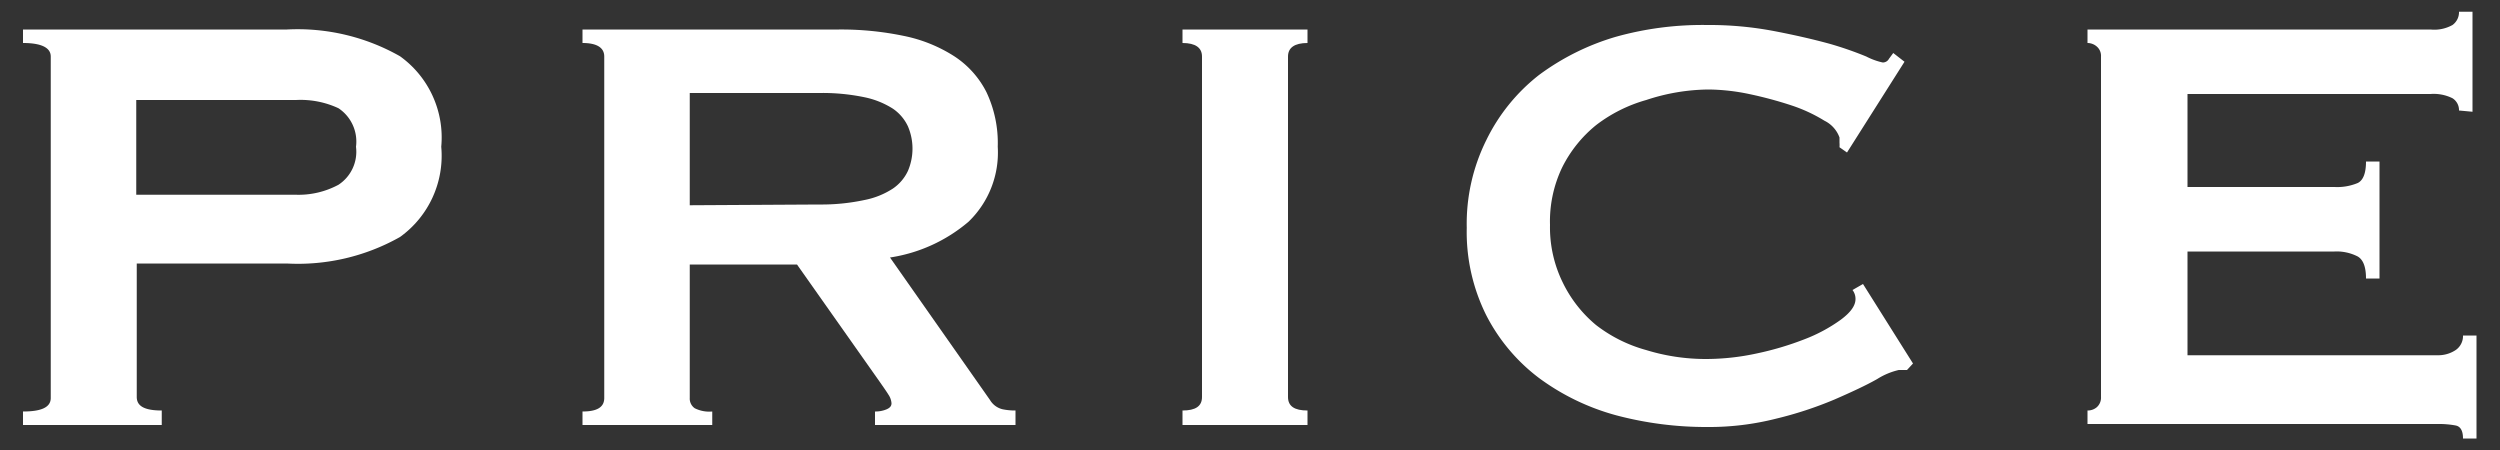
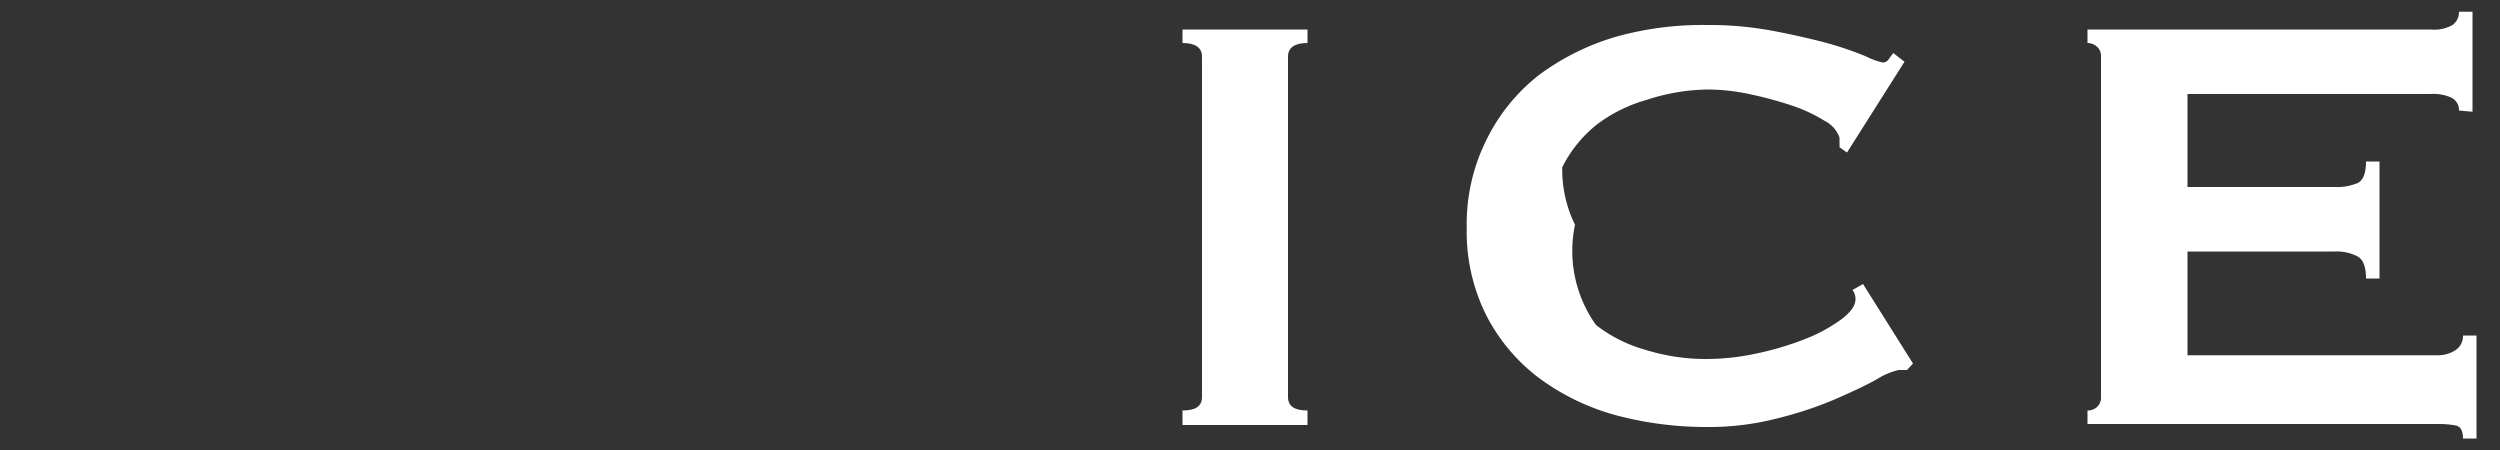
<svg xmlns="http://www.w3.org/2000/svg" width="100" height="18" viewBox="0 0 100 18">
  <rect x="0" y="0" width="100" height="18" fill="#333333" stroke="none" />
  <g>
    <g style="isolation: isolate">
-       <path d="M.92,17v-.54c.74,0,1.11-.17,1.11-.54V2.26c0-.35-.37-.54-1.11-.54V1.18H11.48A8.29,8.29,0,0,1,16,2.25a4,4,0,0,1,1.65,3.62A4,4,0,0,1,16,9.48a8.3,8.3,0,0,1-4.53,1.06h-6v5.34c0,.37.32.54,1,.54V17ZM11.84,7.79a3.37,3.37,0,0,0,1.7-.4,1.58,1.58,0,0,0,.7-1.52,1.6,1.6,0,0,0-.7-1.54A3.59,3.59,0,0,0,11.84,4H5.45V7.79Z" style="fill: #fff" />
-       <path d="M33.56,1.18a12.27,12.27,0,0,1,2.61.26,5.89,5.89,0,0,1,2,.81,3.72,3.72,0,0,1,1.29,1.44,4.76,4.76,0,0,1,.45,2.18,3.84,3.84,0,0,1-1.17,3A6.29,6.29,0,0,1,35.6,10.3l4,5.7a.8.8,0,0,0,.5.37,2.46,2.46,0,0,0,.52.05V17H35v-.54a1.16,1.16,0,0,0,.47-.09c.13-.06.19-.13.19-.24a.7.7,0,0,0-.12-.34c-.08-.13-.2-.3-.36-.53l-3.3-4.68H27.59v5.34a.47.47,0,0,0,.2.41,1.3,1.3,0,0,0,.7.13V17H23.3v-.54c.58,0,.87-.17.87-.54V2.26c0-.35-.29-.54-.87-.54V1.18Zm-.78,7A8.2,8.2,0,0,0,34.58,8a3.19,3.19,0,0,0,1.14-.46,1.75,1.75,0,0,0,.6-.71,2.27,2.27,0,0,0,0-1.77,1.75,1.75,0,0,0-.6-.71,3.38,3.38,0,0,0-1.14-.46,8.2,8.2,0,0,0-1.8-.17H27.59V8.21Z" style="fill: #fff" />
      <path d="M47.3,16.42c.52,0,.78-.17.78-.54V2.26c0-.35-.26-.54-.78-.54V1.18h5v.54c-.52,0-.78.19-.78.54V15.88c0,.37.26.54.78.54V17h-5Z" style="fill: #fff" />
-       <path d="M76.28,14.8h-.17l-.16,0a2.79,2.79,0,0,0-.86.36c-.44.25-1,.51-1.71.82a15.07,15.07,0,0,1-2.35.77,10.87,10.87,0,0,1-2.76.33,14,14,0,0,1-3.63-.47,9.29,9.29,0,0,1-3.08-1.49,7.33,7.33,0,0,1-2.11-2.51,7.46,7.46,0,0,1-.78-3.5,7.52,7.52,0,0,1,.78-3.5A7.43,7.43,0,0,1,61.56,3a9.77,9.77,0,0,1,3.08-1.53A12.84,12.84,0,0,1,68.27,1,13.84,13.84,0,0,1,71,1.25c.83.16,1.56.33,2.18.5a14,14,0,0,1,1.47.51,2.67,2.67,0,0,0,.66.24.28.28,0,0,0,.25-.15l.17-.23.45.35L73.88,6.1l-.3-.21a1.1,1.1,0,0,0,0-.18s0-.13,0-.21a1.2,1.2,0,0,0-.6-.67,6.22,6.22,0,0,0-1.34-.62,15.8,15.8,0,0,0-1.68-.45,8.2,8.2,0,0,0-1.63-.18A8.11,8.11,0,0,0,65.85,4a5.93,5.93,0,0,0-2,1,5.1,5.1,0,0,0-1.36,1.69A5,5,0,0,0,62,9a5,5,0,0,0,.51,2.3A5.1,5.1,0,0,0,63.84,13a5.76,5.76,0,0,0,2,1,8.1,8.1,0,0,0,2.42.36,9.58,9.58,0,0,0,2-.22,12.07,12.07,0,0,0,1.92-.57,6.33,6.33,0,0,0,1.45-.78c.39-.29.59-.56.59-.83a.58.58,0,0,0-.12-.36l.42-.24,2,3.18Z" style="fill: #fff" />
+       <path d="M76.28,14.8h-.17l-.16,0a2.79,2.79,0,0,0-.86.36c-.44.25-1,.51-1.71.82a15.07,15.07,0,0,1-2.35.77,10.87,10.87,0,0,1-2.76.33,14,14,0,0,1-3.63-.47,9.29,9.29,0,0,1-3.08-1.49,7.33,7.33,0,0,1-2.11-2.51,7.46,7.46,0,0,1-.78-3.5,7.52,7.52,0,0,1,.78-3.5A7.43,7.43,0,0,1,61.56,3a9.77,9.77,0,0,1,3.08-1.53A12.84,12.84,0,0,1,68.27,1,13.84,13.84,0,0,1,71,1.25c.83.16,1.56.33,2.18.5a14,14,0,0,1,1.47.51,2.67,2.67,0,0,0,.66.24.28.28,0,0,0,.25-.15l.17-.23.45.35L73.88,6.1l-.3-.21a1.1,1.1,0,0,0,0-.18s0-.13,0-.21a1.2,1.2,0,0,0-.6-.67,6.22,6.22,0,0,0-1.34-.62,15.8,15.8,0,0,0-1.68-.45,8.2,8.2,0,0,0-1.63-.18A8.11,8.11,0,0,0,65.85,4a5.93,5.93,0,0,0-2,1,5.1,5.1,0,0,0-1.36,1.69a5,5,0,0,0,.51,2.3A5.1,5.1,0,0,0,63.84,13a5.76,5.76,0,0,0,2,1,8.1,8.1,0,0,0,2.42.36,9.58,9.58,0,0,0,2-.22,12.07,12.07,0,0,0,1.92-.57,6.33,6.33,0,0,0,1.45-.78c.39-.29.59-.56.59-.83a.58.58,0,0,0-.12-.36l.42-.24,2,3.18Z" style="fill: #fff" />
      <path d="M98.36,4.42a.56.56,0,0,0-.26-.49,1.69,1.69,0,0,0-.88-.17H87.5V7.48h5.88a2.13,2.13,0,0,0,.93-.16c.22-.11.33-.4.33-.86h.54v4.68h-.54c0-.46-.11-.75-.33-.88a1.84,1.84,0,0,0-.93-.2H87.5v4.15h10a1.26,1.26,0,0,0,.73-.21.68.68,0,0,0,.29-.58h.54v4.12h-.54c0-.31-.1-.48-.29-.52a3.62,3.62,0,0,0-.73-.06h-14v-.54a.56.56,0,0,0,.37-.13.51.51,0,0,0,.17-.41V2.26a.49.49,0,0,0-.17-.4.57.57,0,0,0-.37-.14V1.18H97.22A1.49,1.49,0,0,0,98.1,1a.63.63,0,0,0,.26-.53h.54v4Z" style="fill: #fff" />
    </g>
    <rect width="100" height="18" style="fill: none" />
  </g>
</svg>